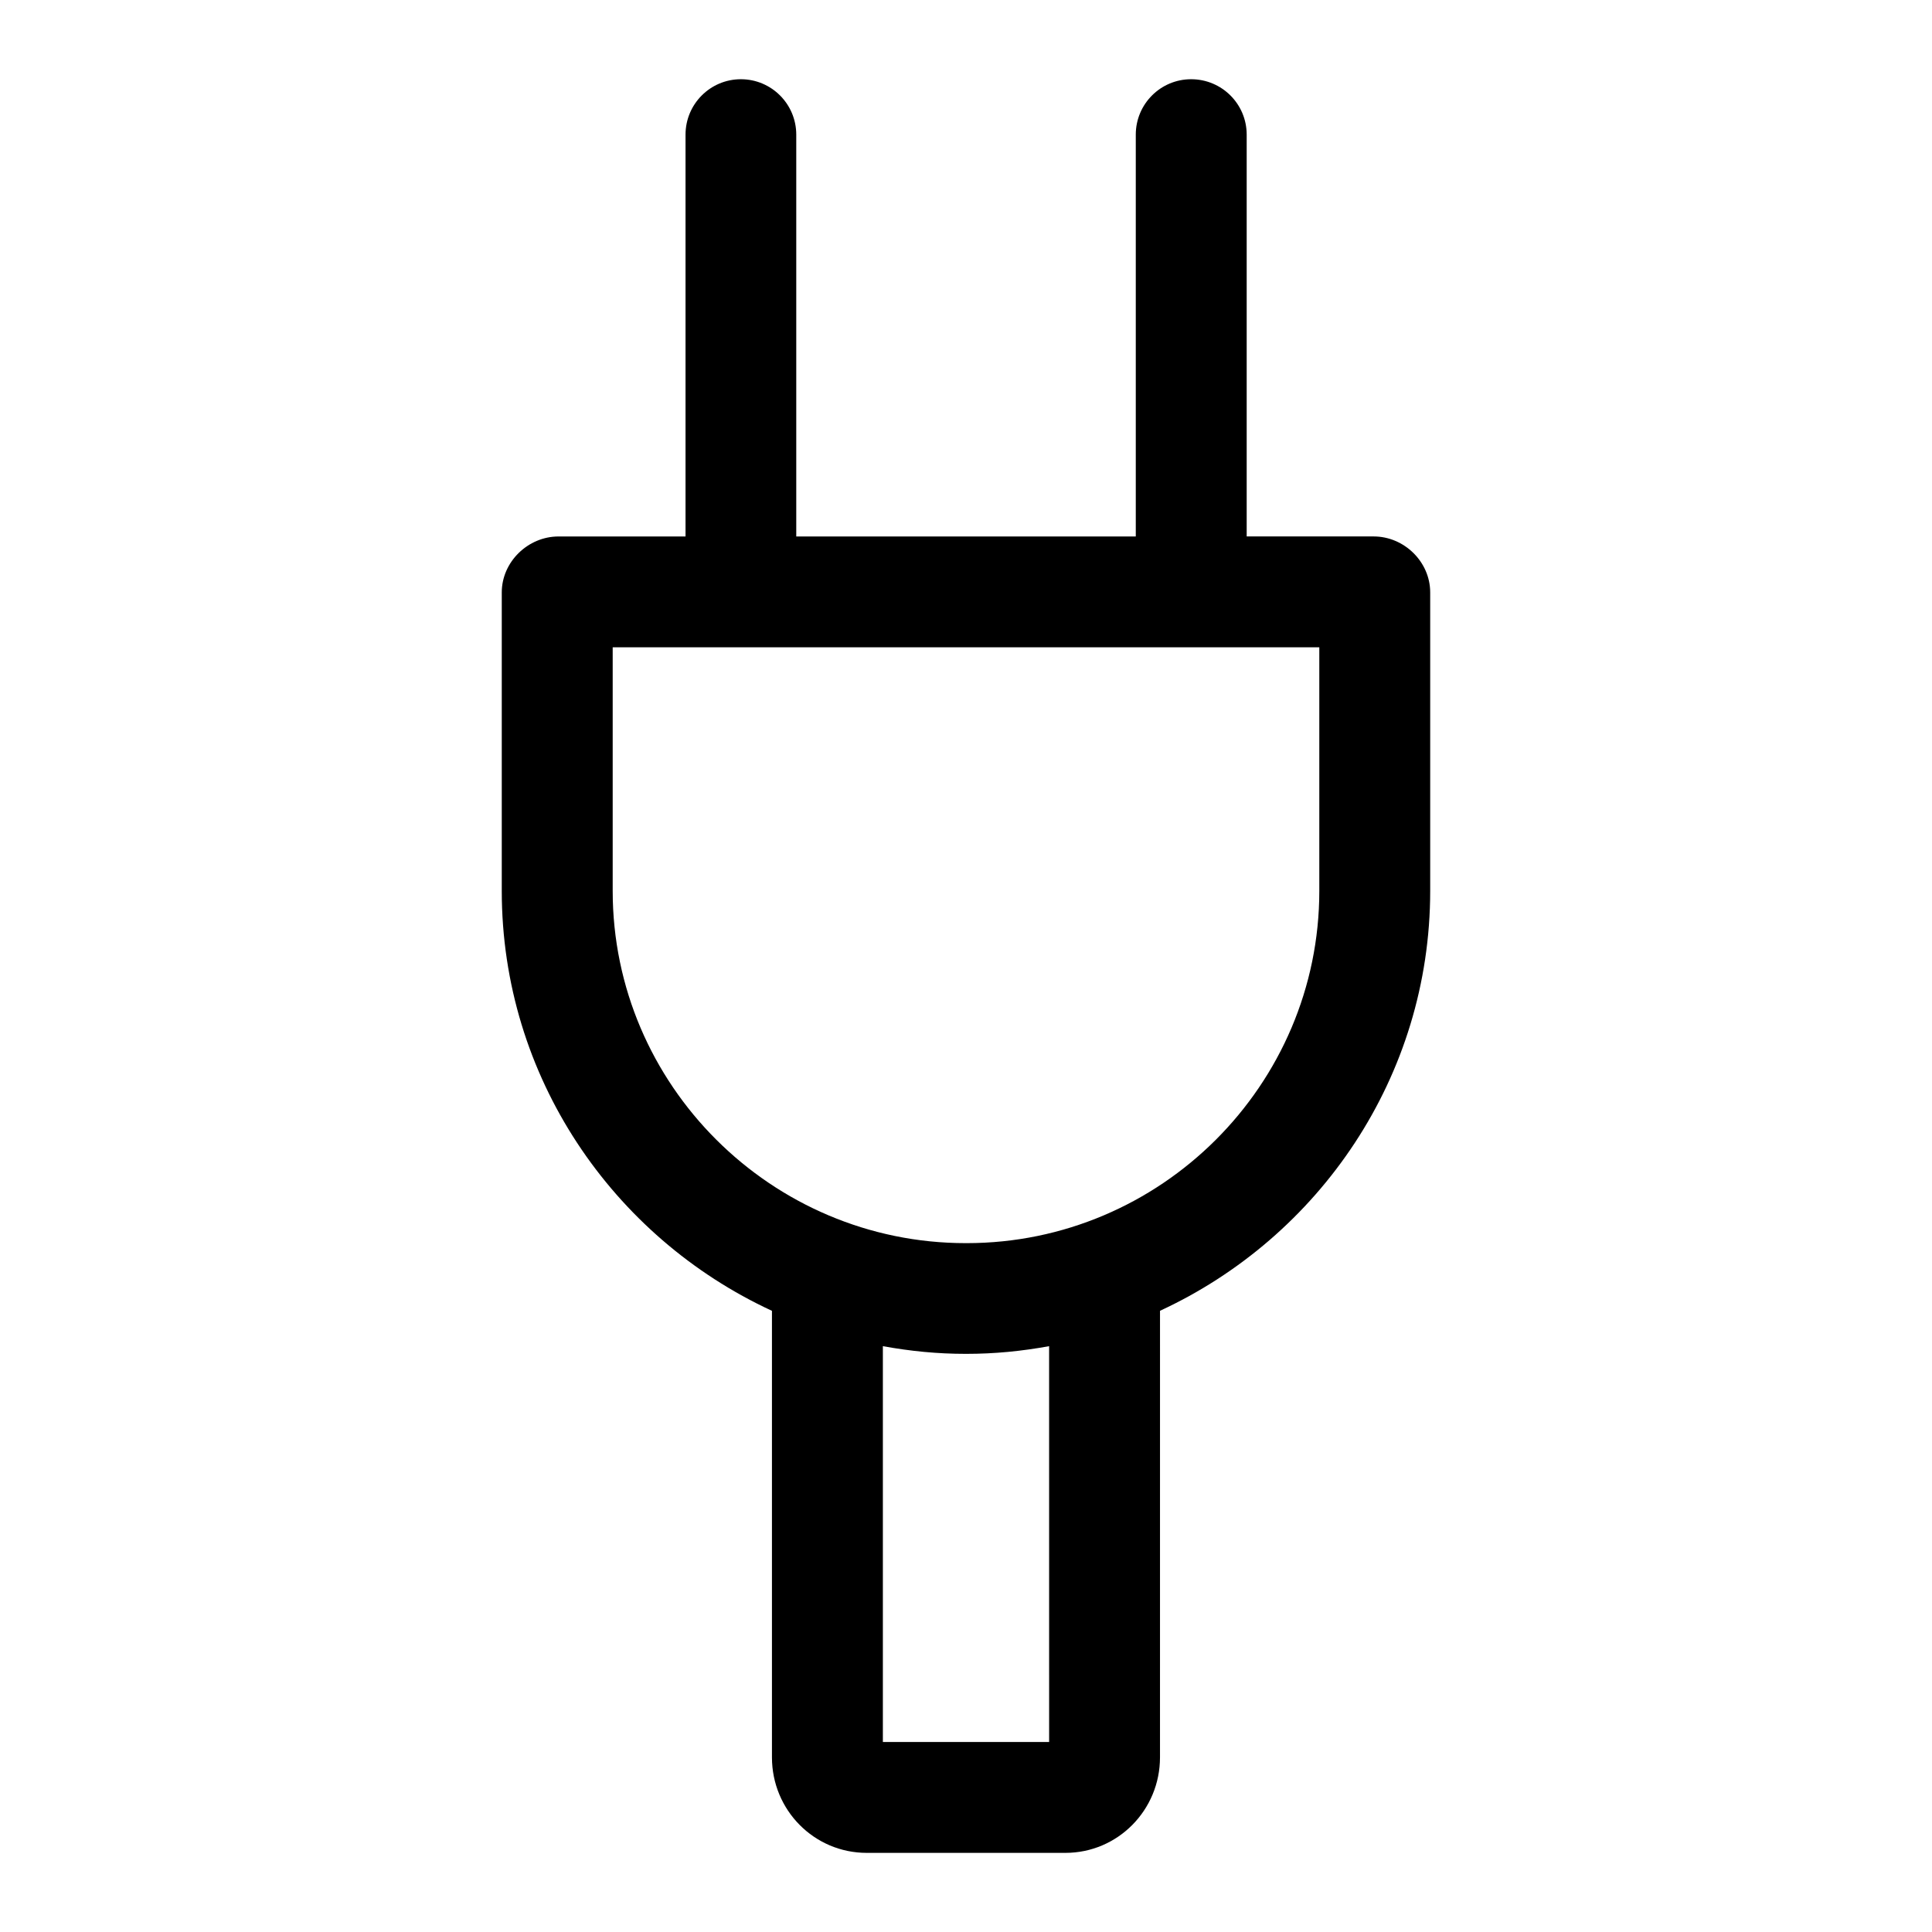
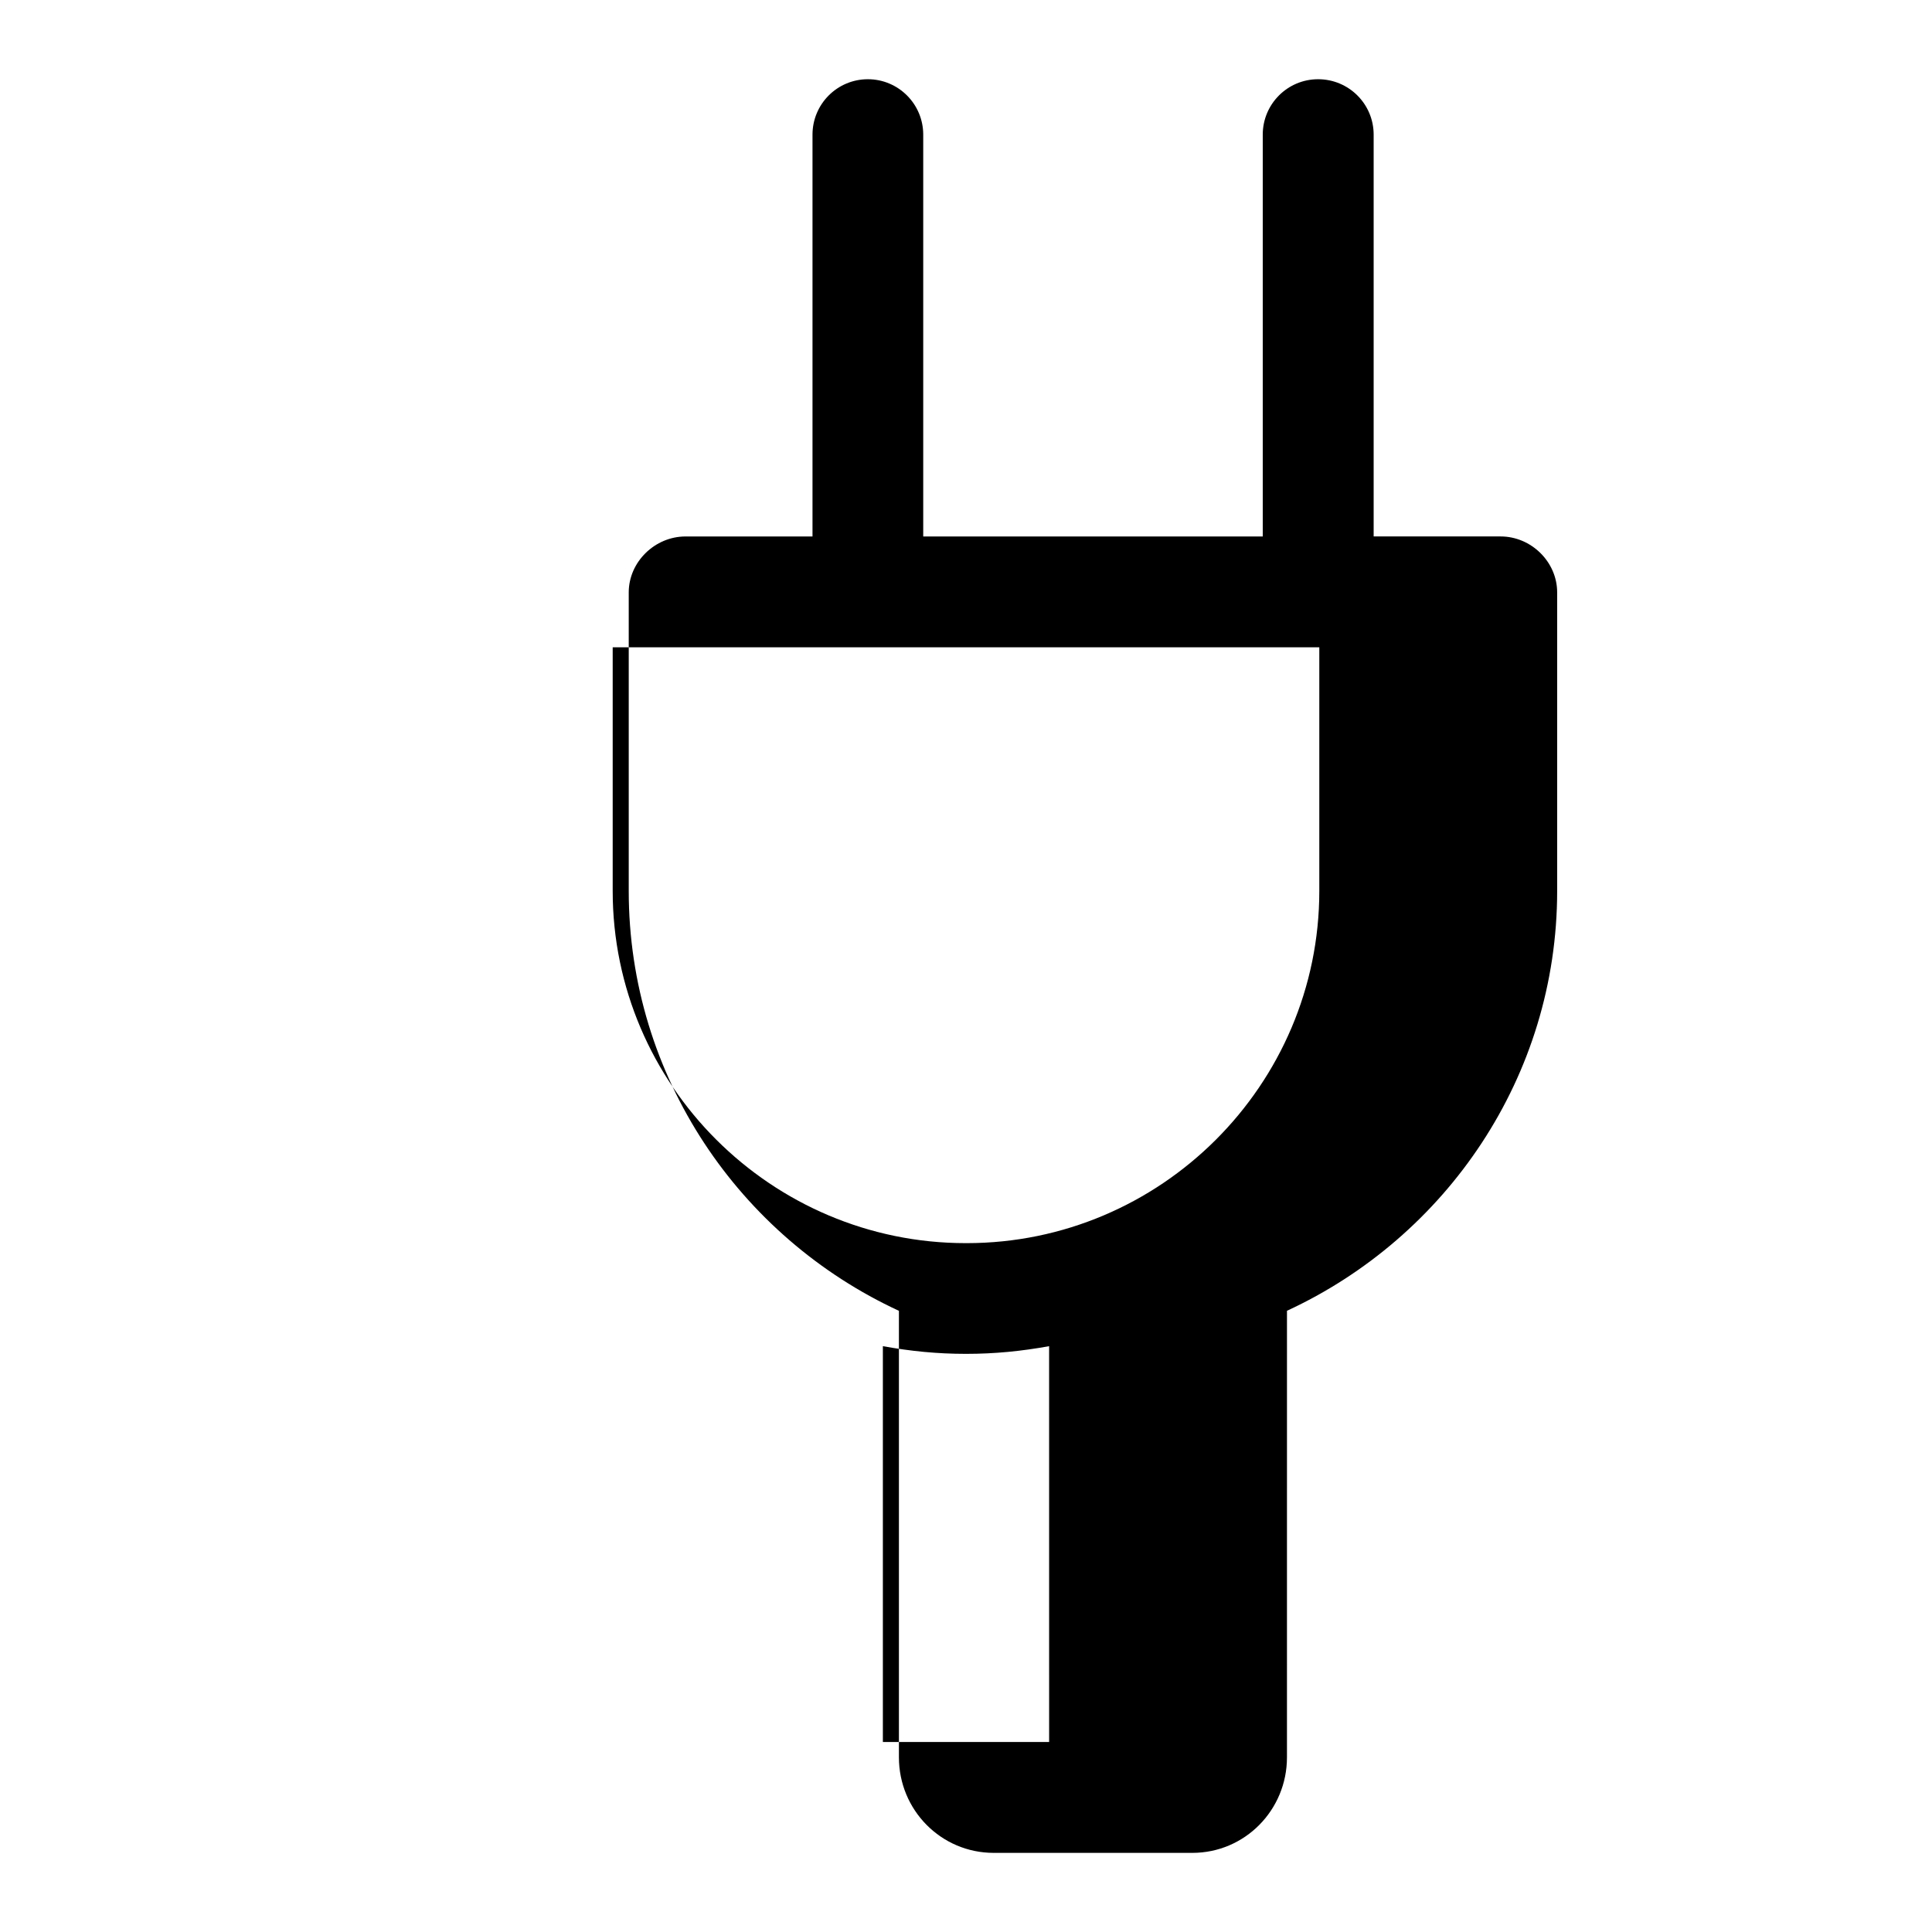
<svg xmlns="http://www.w3.org/2000/svg" fill="#000000" width="800px" height="800px" version="1.1" viewBox="144 144 512 512">
-   <path d="m493.63 380.1c0 51.445-42.023 93.344-93.441 93.344h-0.281c-51.418 0-93.539-41.898-93.539-93.344v-64.559h187.26zm-71.602 225.54h-44.059v-104.89c7.363 1.332 14.441 2.035 22.027 2.035 7.59 0 14.672-0.703 22.027-2.035zm86.004-319.48h-33.648v-106.48c0-8.105-6.574-14.684-14.719-14.684-8.102 0-14.672 6.574-14.672 14.684v106.49h-89.977v-106.49c0-8.105-6.574-14.684-14.672-14.684-8.102 0-14.672 6.574-14.672 14.684v106.49h-33.656c-8.094 0-15.043 6.723-15.043 14.832v79.109c0 49.207 29.391 91.75 71.602 111.27v118.33c0 13.961 11.156 25.32 25.133 25.32h52.621c13.926 0 25.082-11.355 25.082-25.32l0.004-118.34c42.211-19.52 71.602-62.055 71.602-111.27v-79.105c0.004-8.105-6.894-14.832-14.984-14.832z" fill-rule="evenodd" />
+   <path d="m493.63 380.1c0 51.445-42.023 93.344-93.441 93.344h-0.281c-51.418 0-93.539-41.898-93.539-93.344v-64.559h187.26zm-71.602 225.54h-44.059v-104.89c7.363 1.332 14.441 2.035 22.027 2.035 7.59 0 14.672-0.703 22.027-2.035zm86.004-319.48v-106.48c0-8.105-6.574-14.684-14.719-14.684-8.102 0-14.672 6.574-14.672 14.684v106.49h-89.977v-106.49c0-8.105-6.574-14.684-14.672-14.684-8.102 0-14.672 6.574-14.672 14.684v106.49h-33.656c-8.094 0-15.043 6.723-15.043 14.832v79.109c0 49.207 29.391 91.75 71.602 111.27v118.33c0 13.961 11.156 25.32 25.133 25.32h52.621c13.926 0 25.082-11.355 25.082-25.32l0.004-118.34c42.211-19.52 71.602-62.055 71.602-111.27v-79.105c0.004-8.105-6.894-14.832-14.984-14.832z" fill-rule="evenodd" />
</svg>